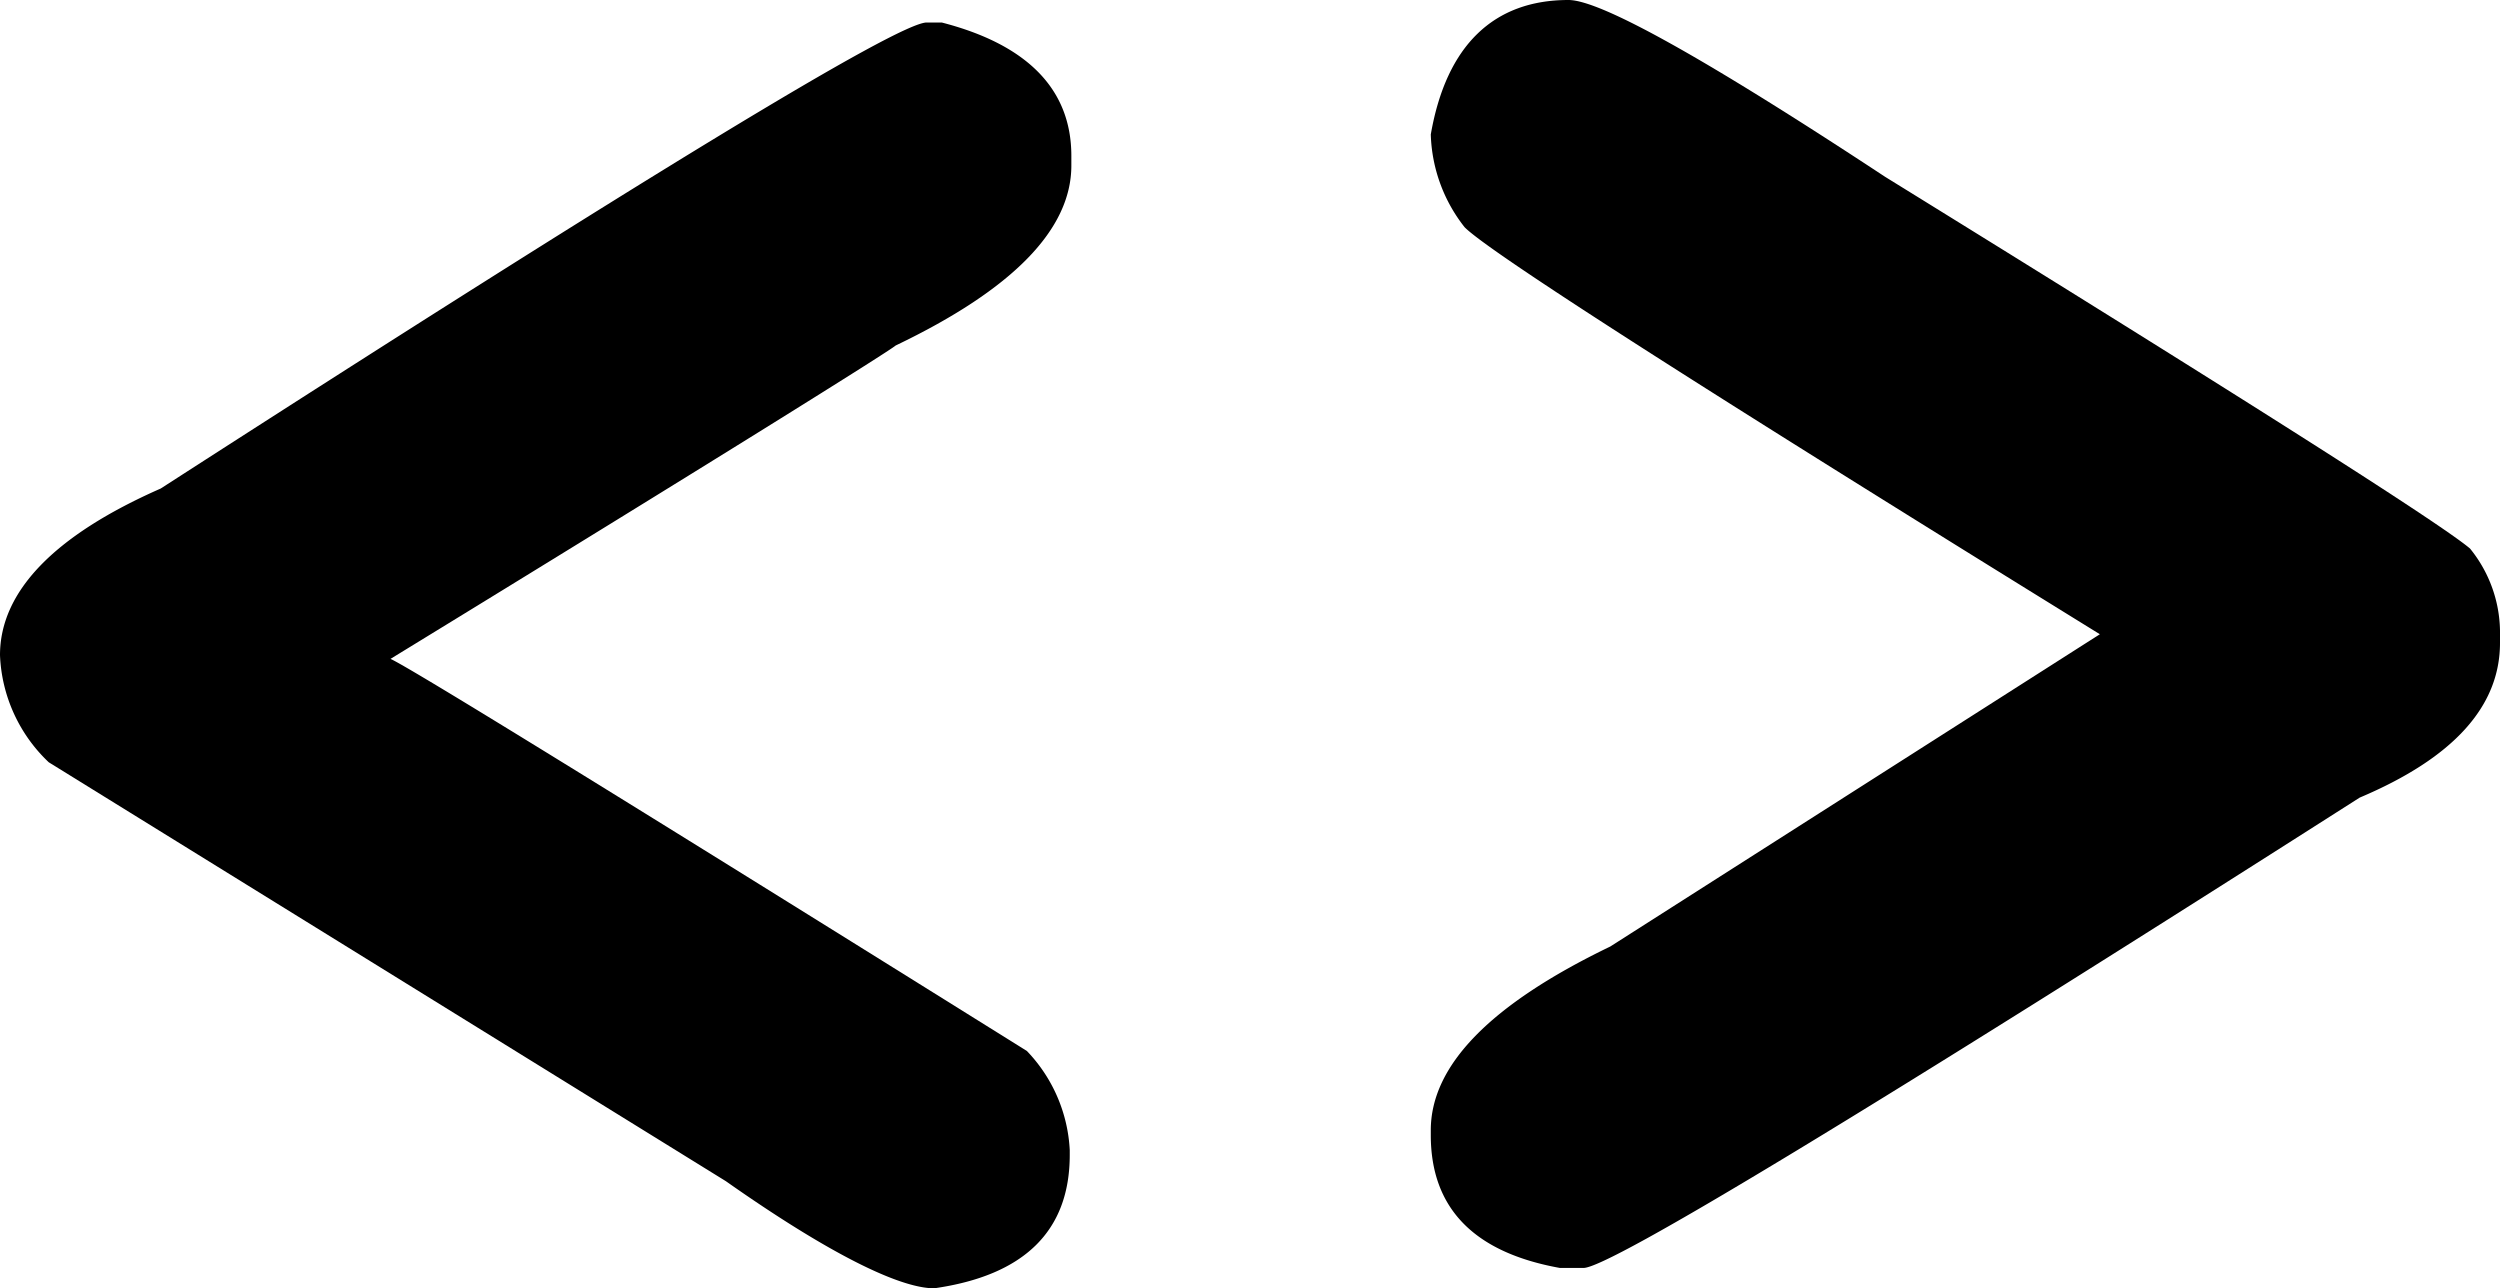
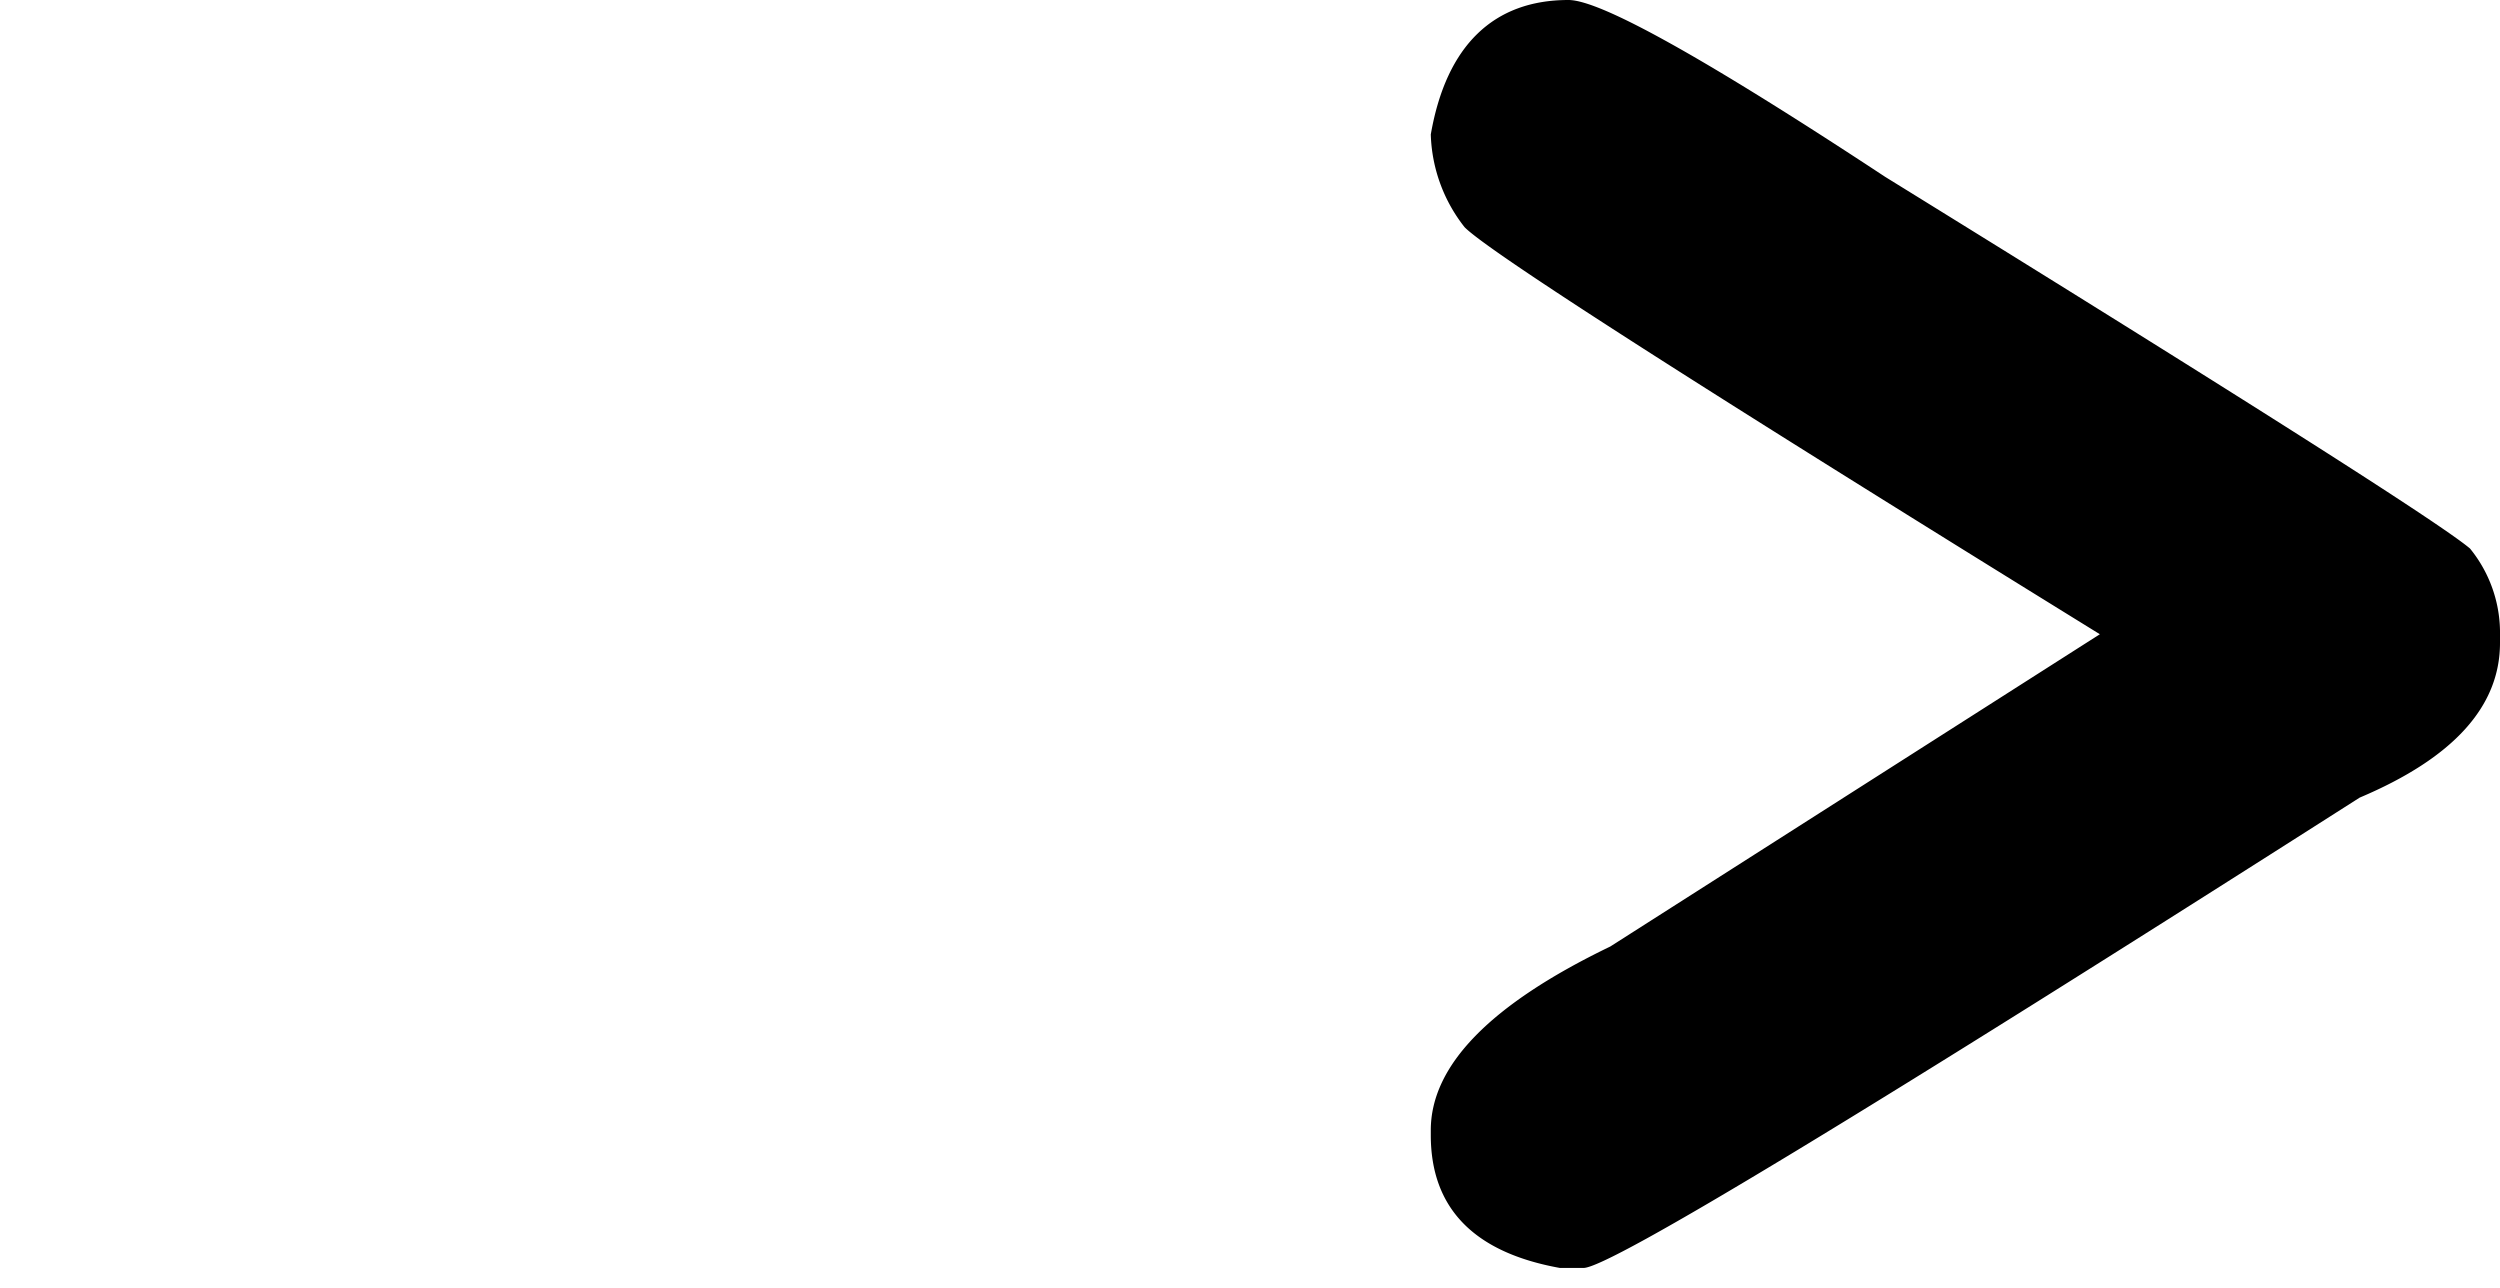
<svg xmlns="http://www.w3.org/2000/svg" viewBox="0 0 46.67 24.05">
  <g id="Ebene_2" data-name="Ebene 2">
    <g id="ÍĽ_ă_1" data-name="ÍĽ˛ă_1">
-       <path d="M7.29,12.3q.54.24,11.88,7.32a2.88,2.88,0,0,1,.8,1.85v.09c0,1.42-.85,2.25-2.53,2.49-.66,0-2-.67-3.89-2L.91,14.23a2.91,2.91,0,0,1-.91-2C0,11.05,1,10,3,9.12Q16.5.42,17.3.42h.28C19.17.83,20,1.66,20,2.91v.18q0,1.79-3.28,3.36C16.61,6.55,13.48,8.51,7.29,12.3Z" style="fill:#000" />
      <path d="M29.28,0q.9,0,5.91,3.3,10.08,6.23,10.92,6.94a2.49,2.49,0,0,1,.56,1.53V12c0,1.19-.87,2.15-2.62,2.89q-13.78,8.79-14.49,8.78h-.44c-1.61-.29-2.41-1.12-2.41-2.48v-.09c0-1.21,1.11-2.35,3.35-3.43l9.14-5.83Q28,4.92,27.34,4.24a2.93,2.93,0,0,1-.63-1.73C27,.84,27.89,0,29.28,0Z" style="fill:#000" />
    </g>
  </g>
</svg>